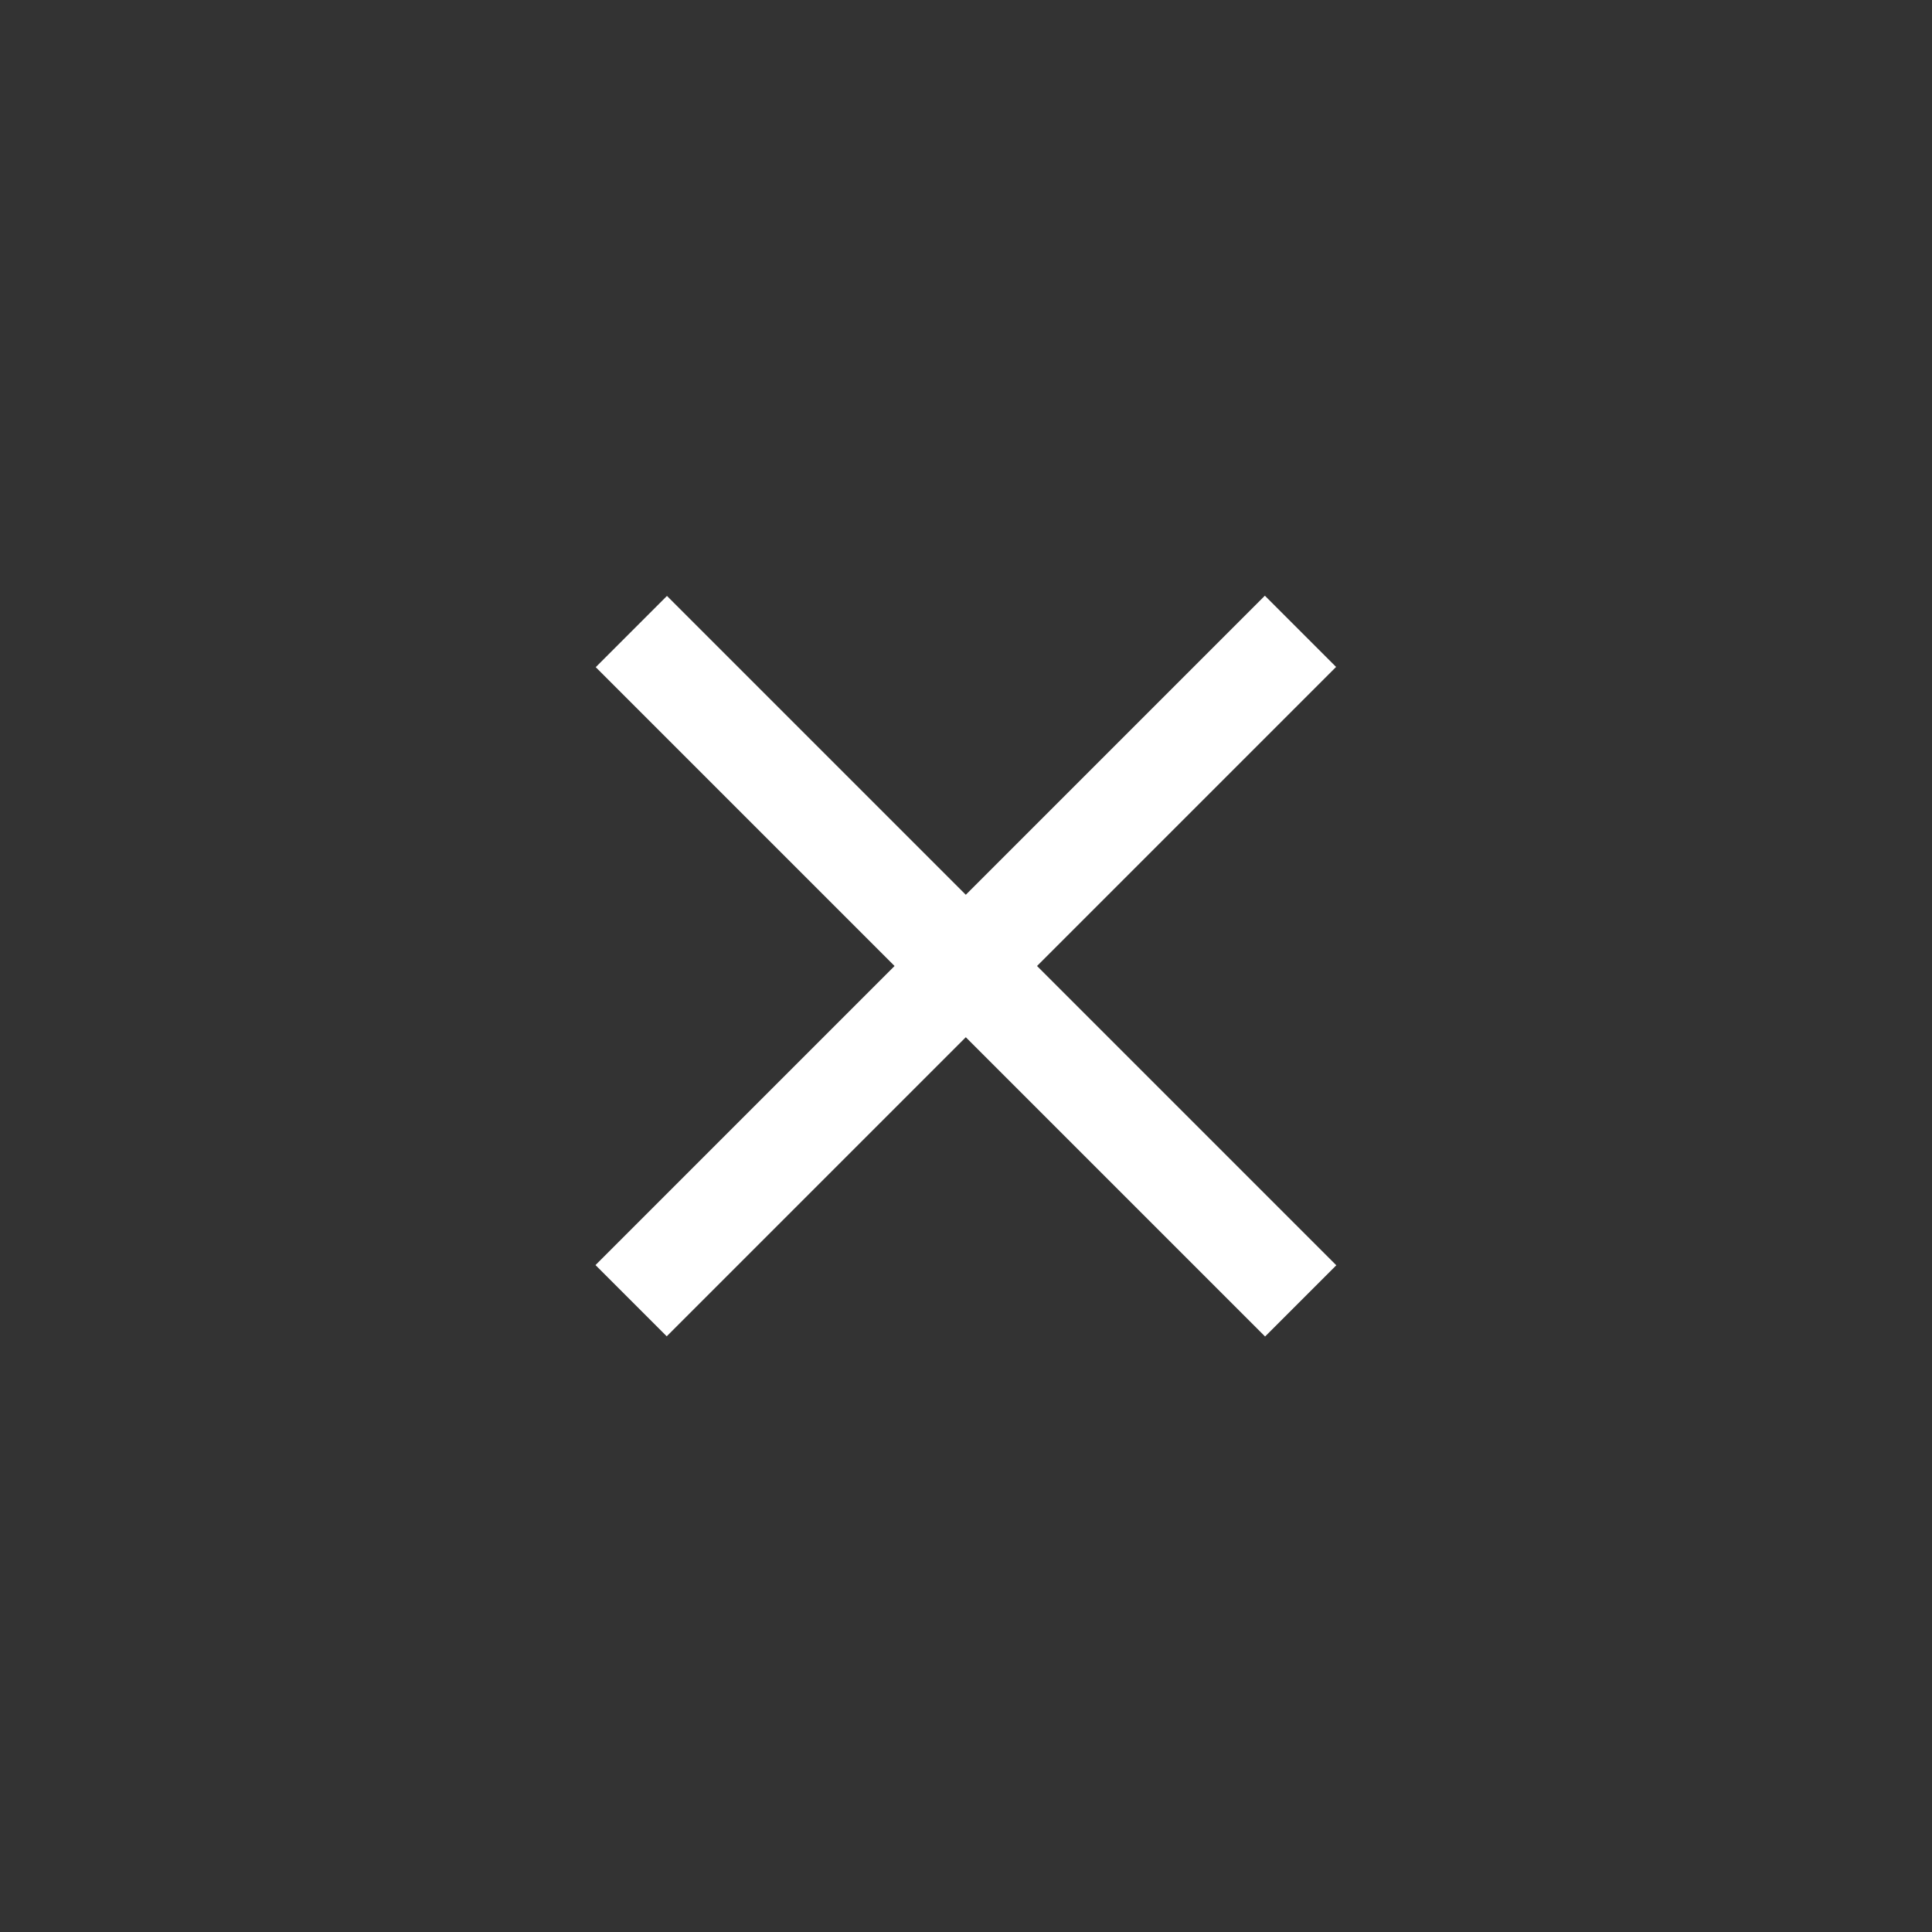
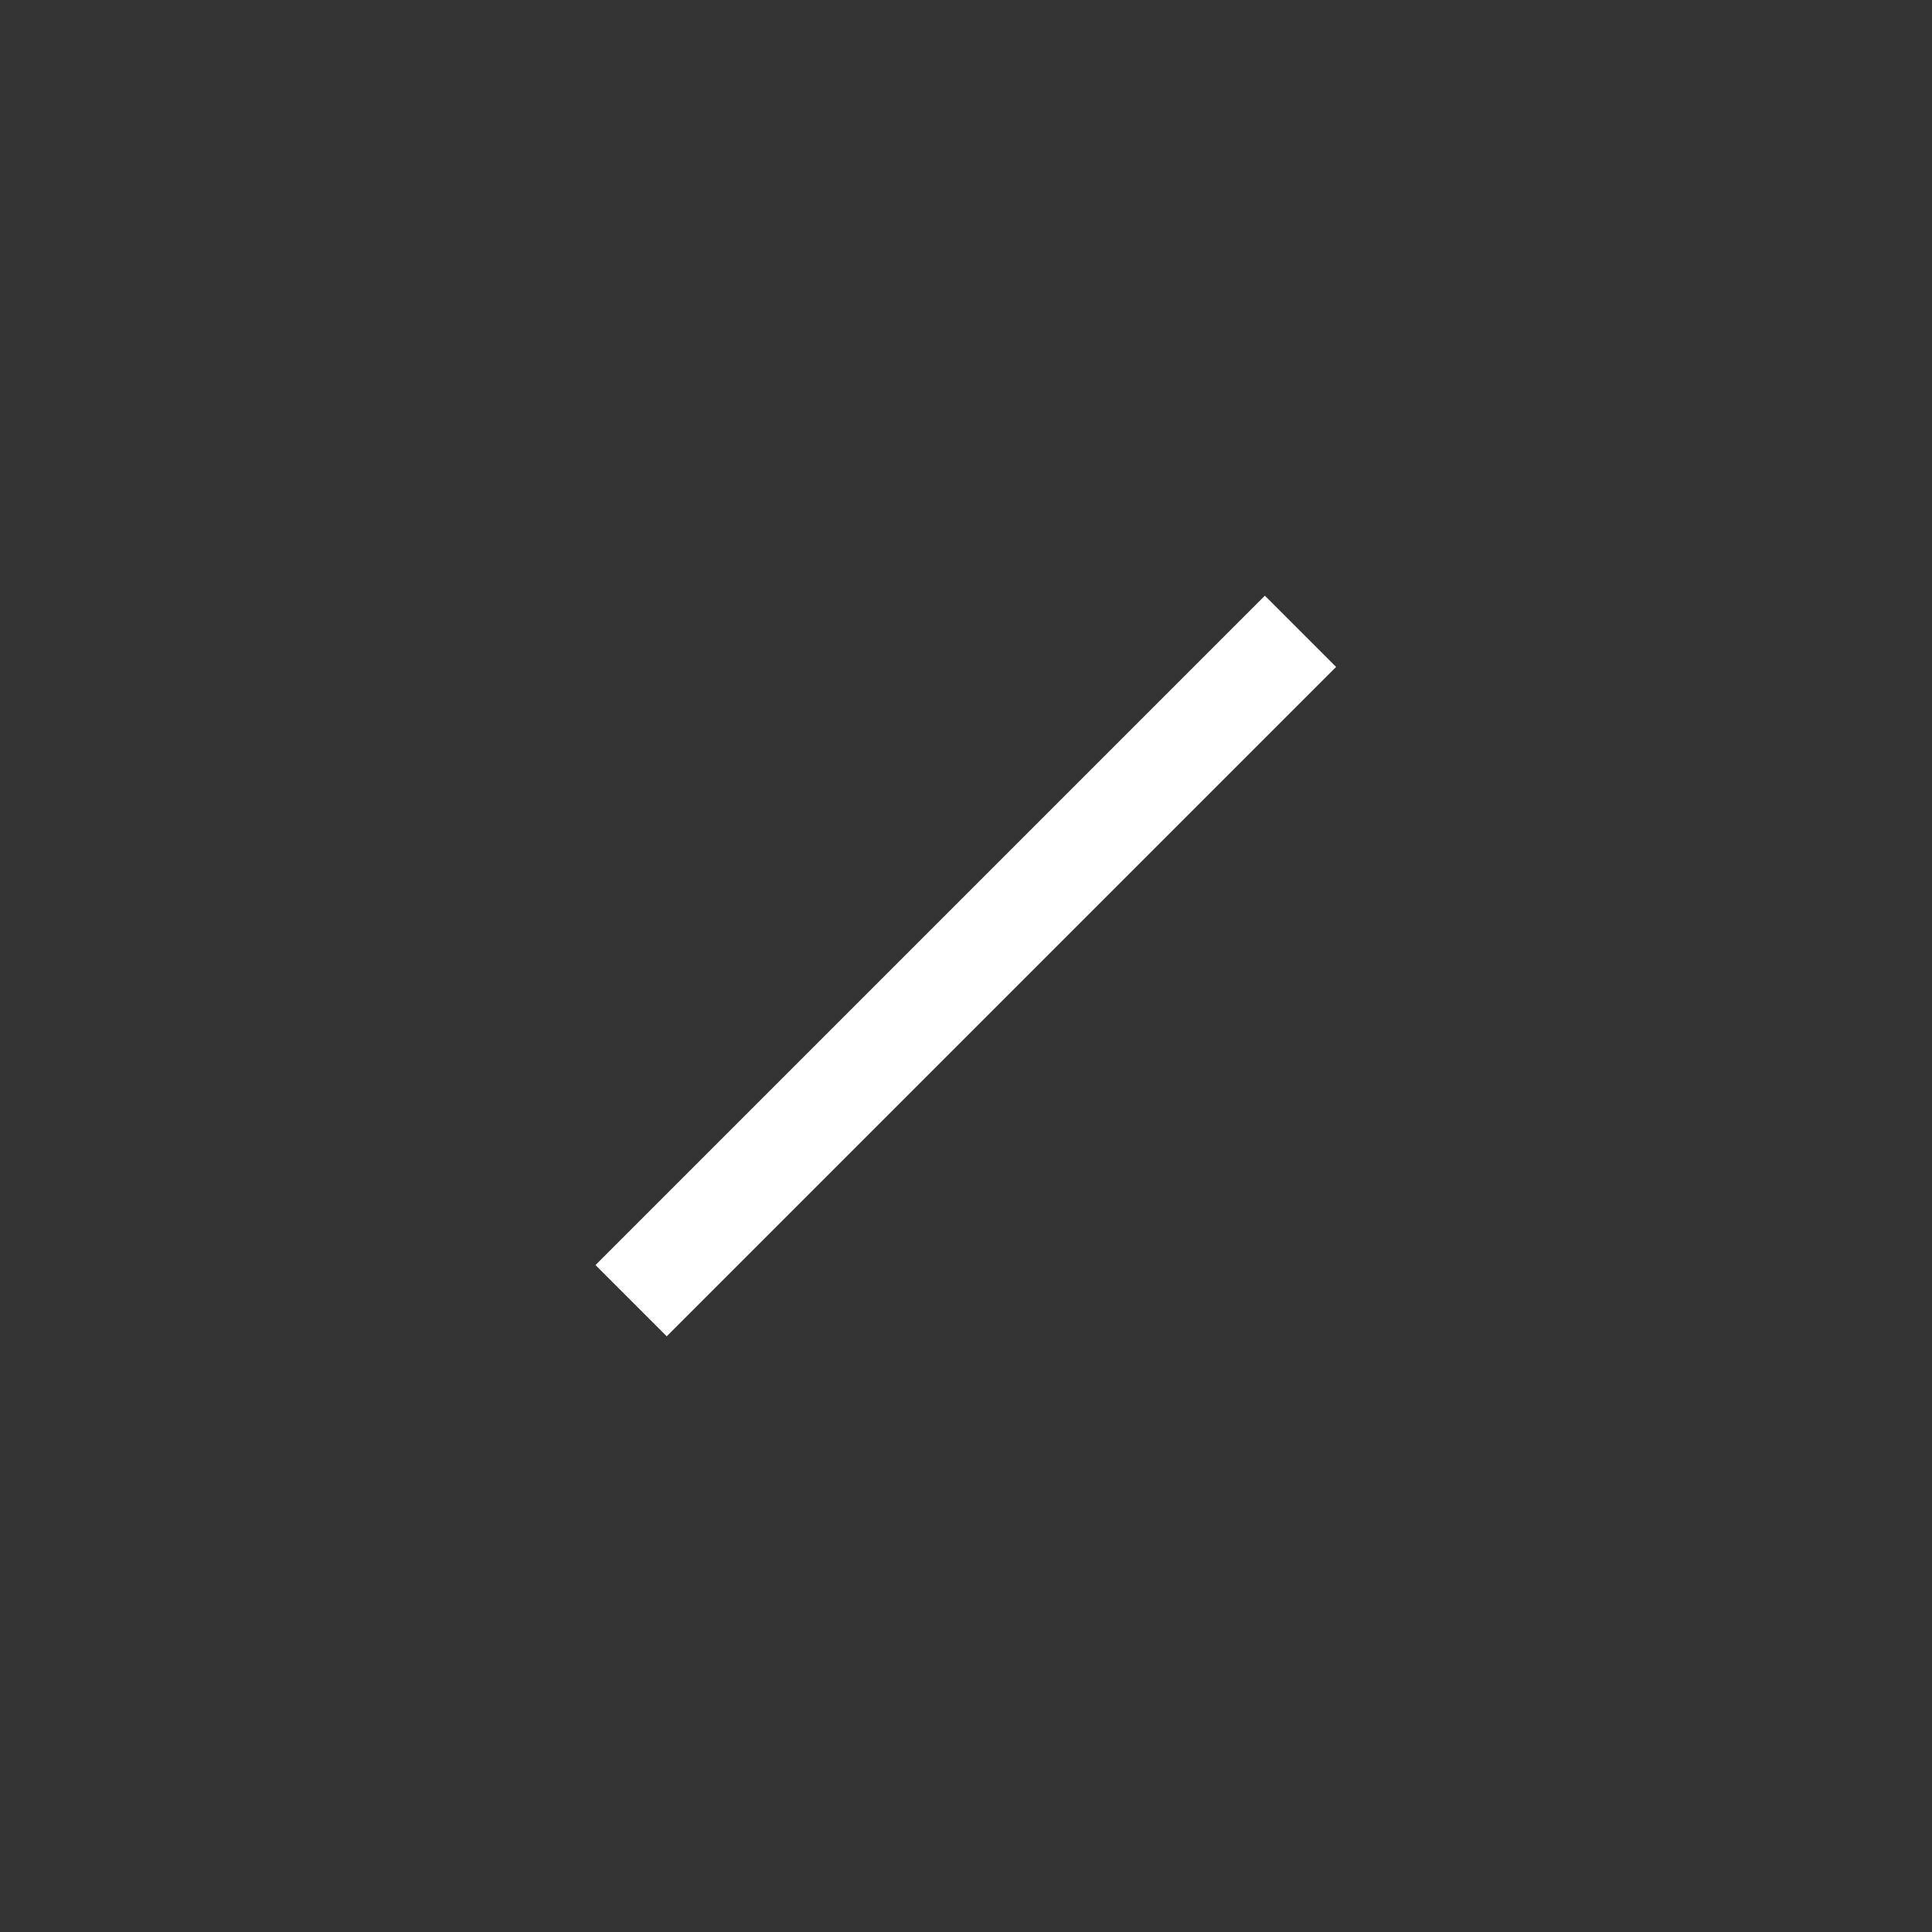
<svg xmlns="http://www.w3.org/2000/svg" version="1.1" id="レイヤー_1" x="0px" y="0px" width="80px" height="80px" viewBox="0 0 80 80" enable-background="new 0 0 80 80" xml:space="preserve">
  <rect x="0" y="0" width="80" height="80" fill="#333333" stroke="none" />
-   <rect x="20.399" y="37.914" transform="matrix(-0.707 -0.707 0.707 -0.707 40.001 96.569)" fill="#FFFFFF" width="39.202" height="4.172" />
  <rect x="20.398" y="37.913" transform="matrix(0.707 -0.707 0.707 0.707 -16.568 40.001)" fill="#FFFFFF" width="39.204" height="4.172" />
</svg>